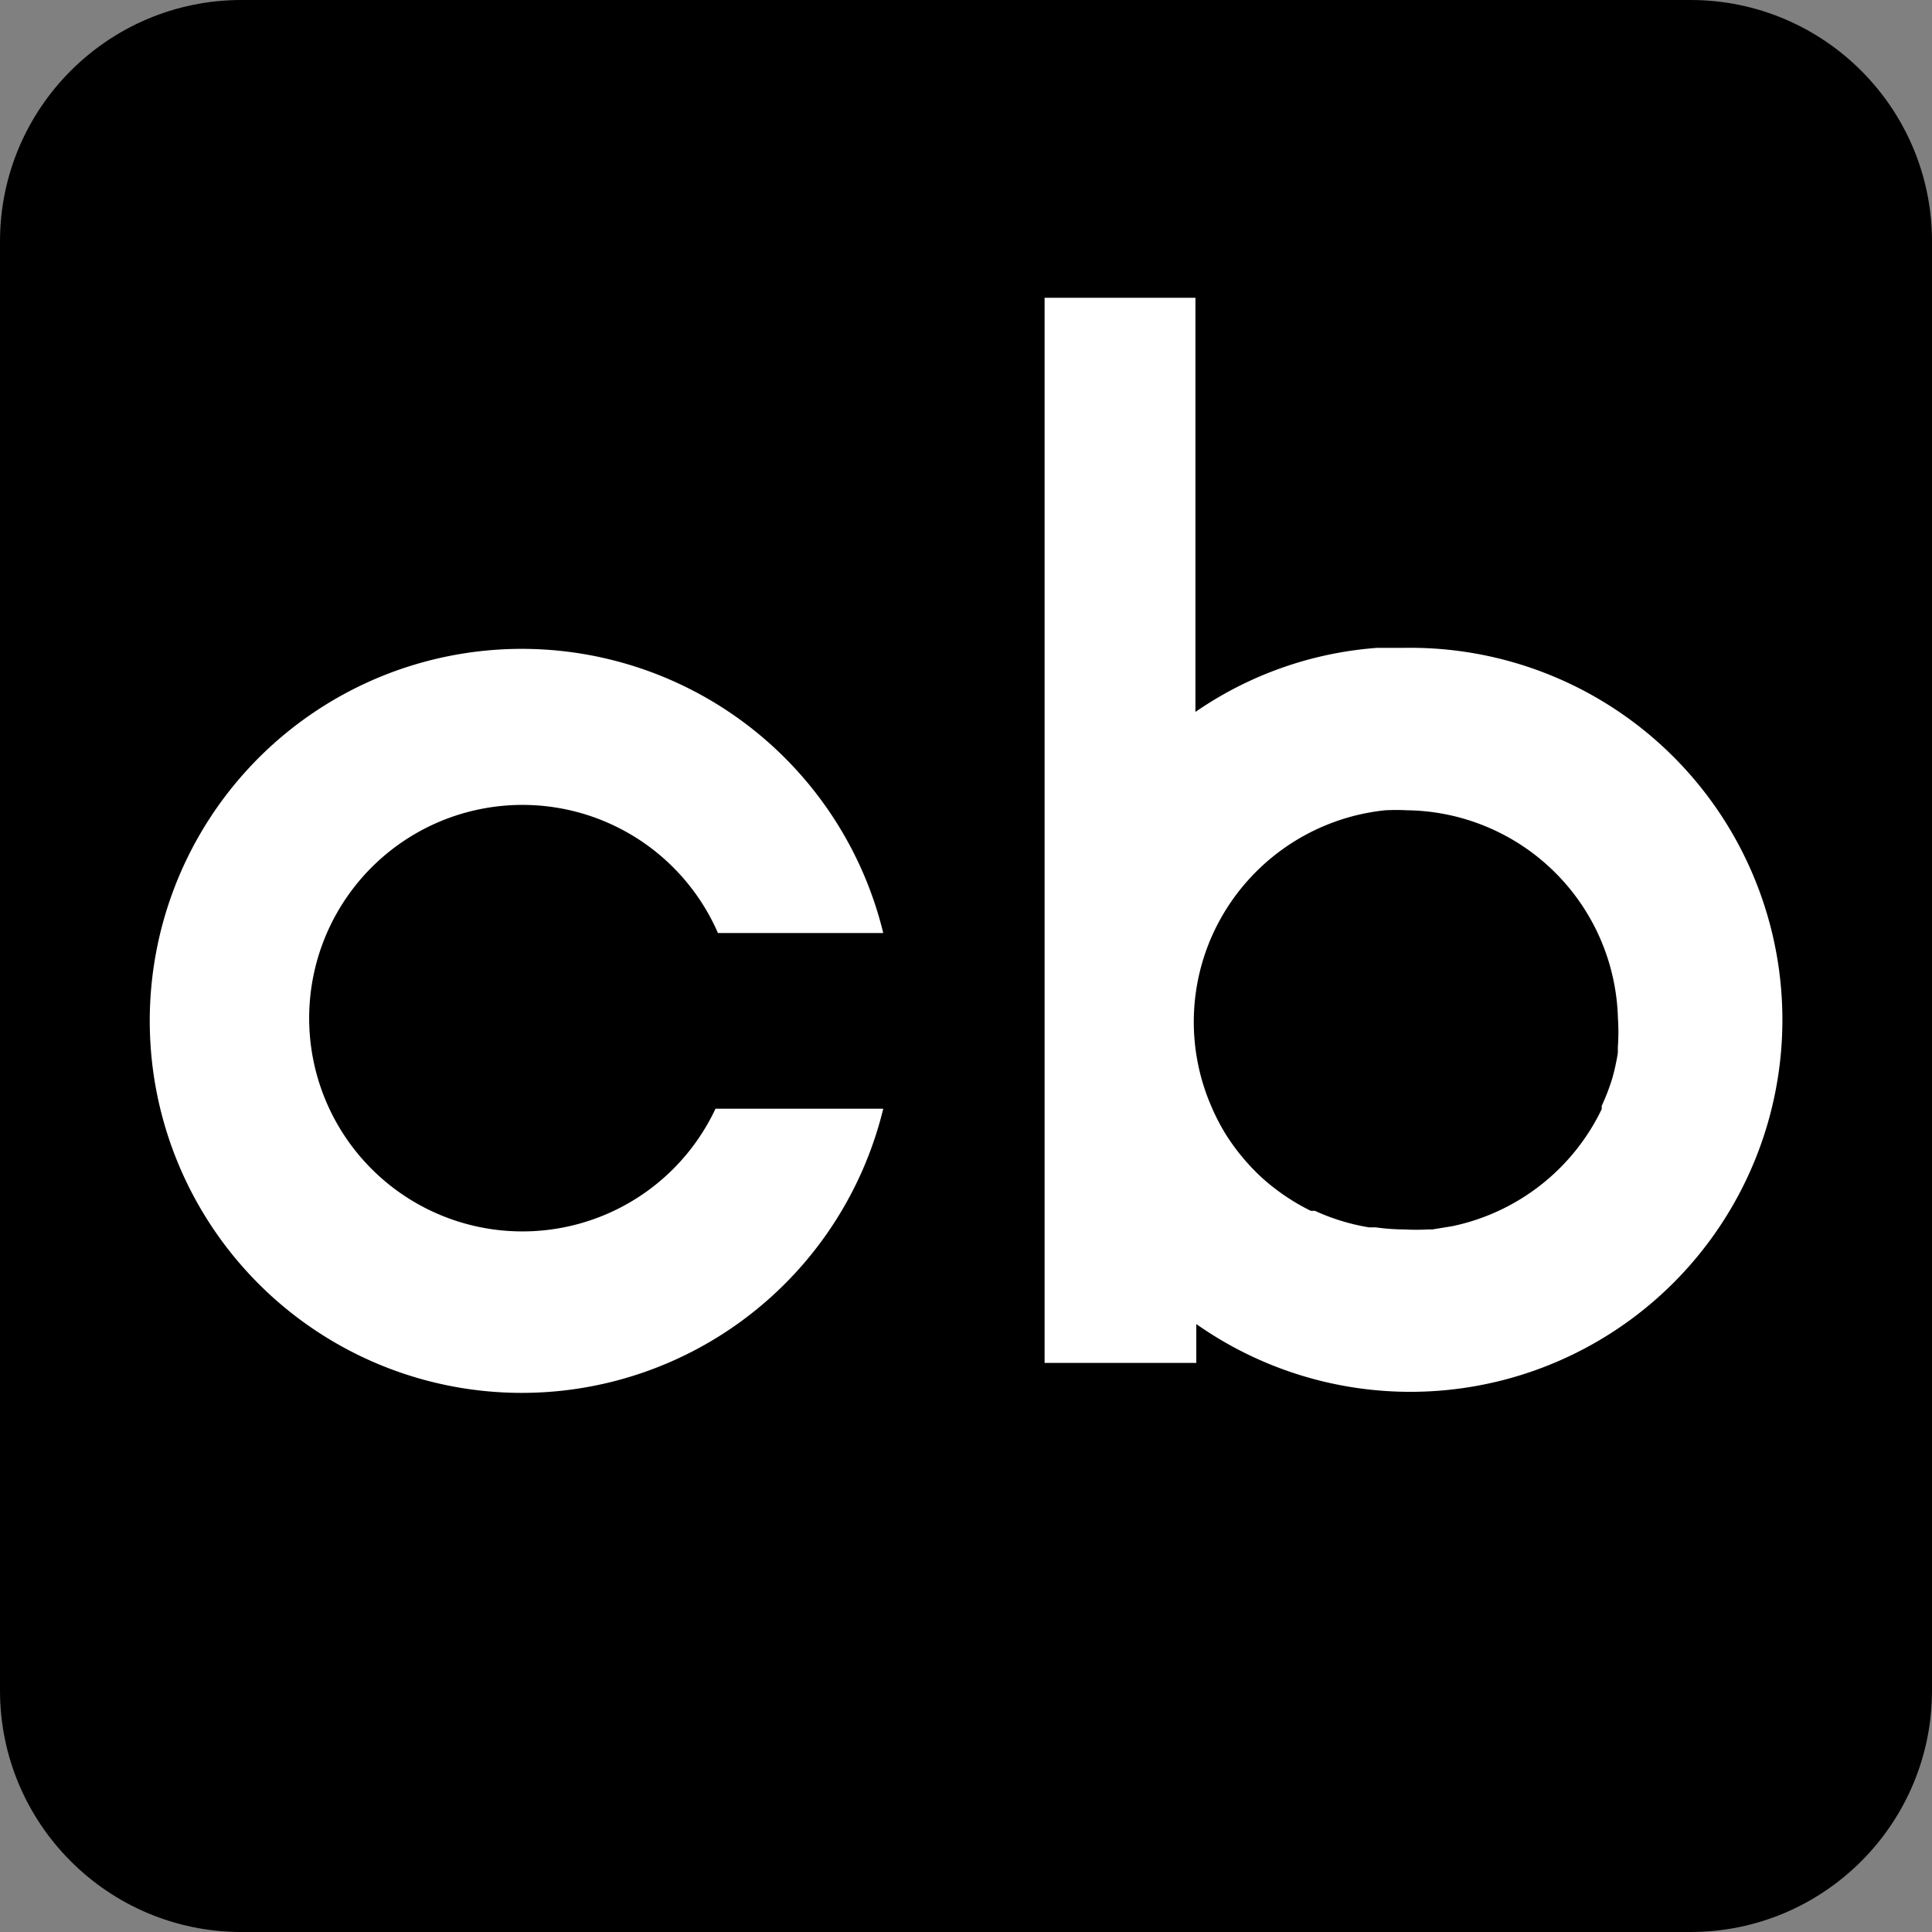
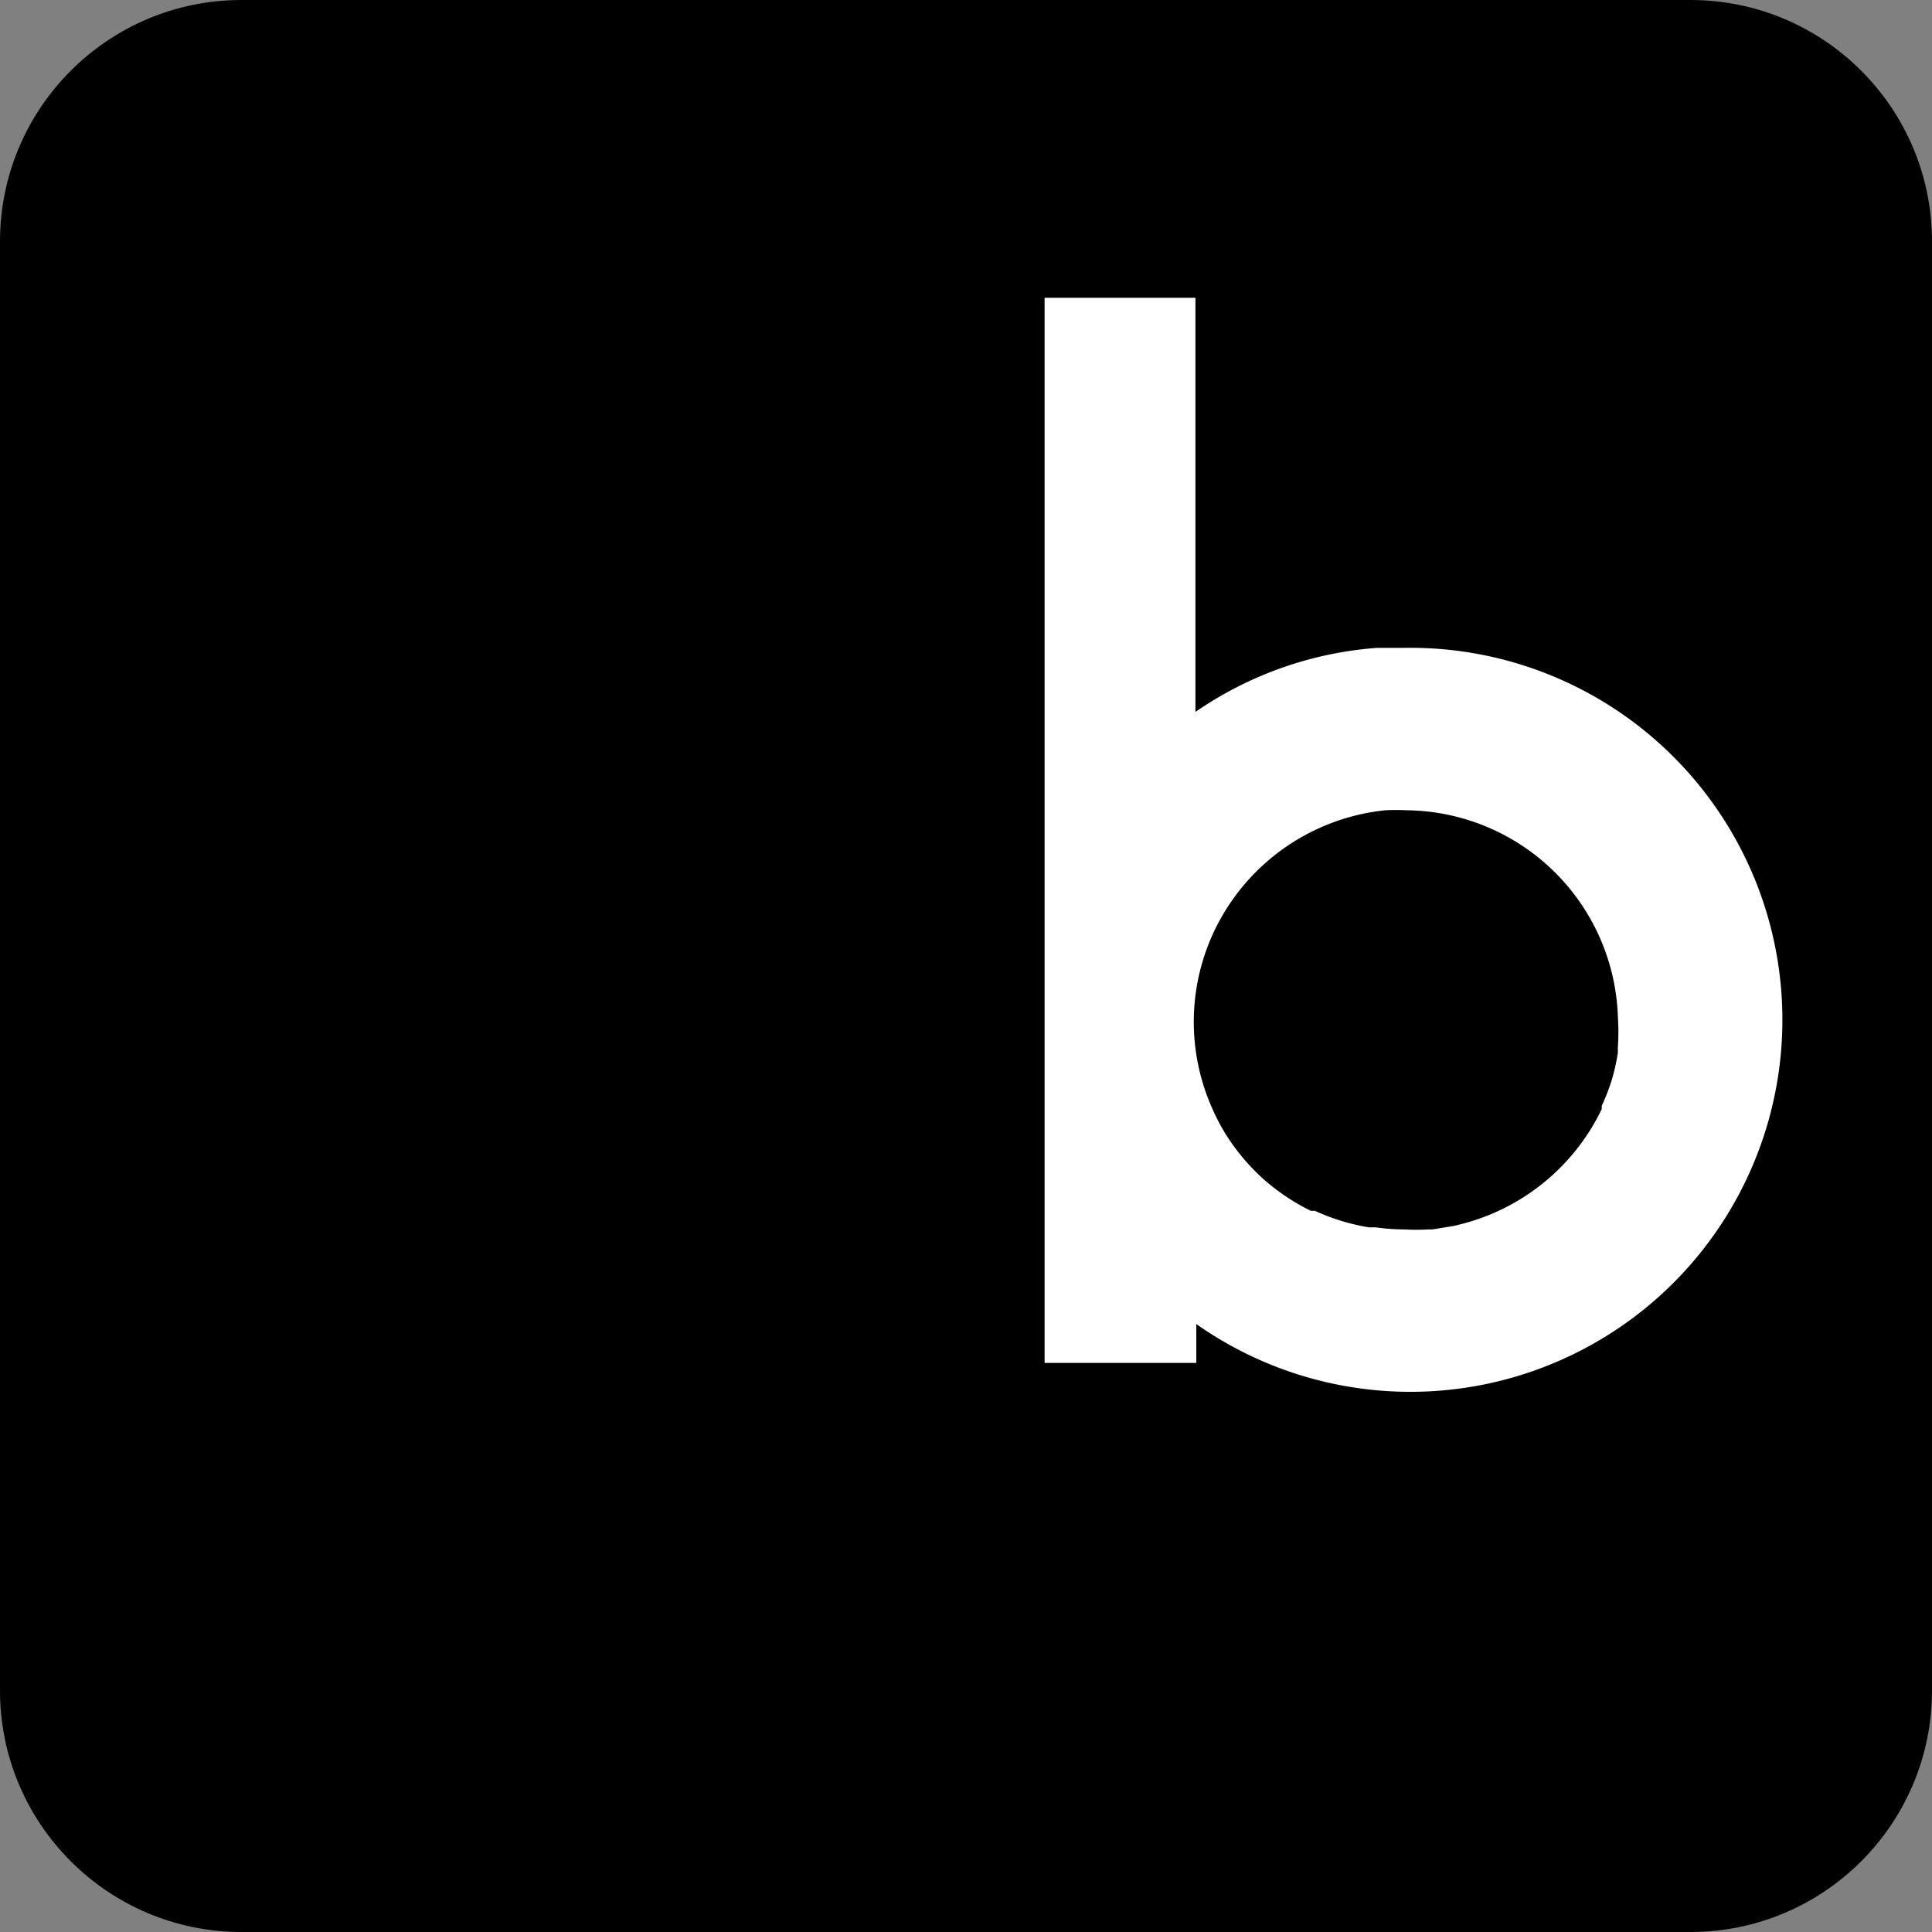
<svg xmlns="http://www.w3.org/2000/svg" xmlns:ns1="http://sodipodi.sourceforge.net/DTD/sodipodi-0.dtd" xmlns:ns2="http://www.inkscape.org/namespaces/inkscape" id="Layer_1" data-name="Layer 1" viewBox="0 0 64 64" version="1.1" ns1:docname="crunchbase-icon.svg" width="64" height="64" style="fill:#ffffff" ns2:version="0.92.4 (5da689c313, 2019-01-14)">
  <rect x="0" y="0" width="64" height="64" fill="#808080" stroke="none" />
  <defs id="defs27" />
  <ns1:namedview pagecolor="#ffffff" bordercolor="#666666" borderopacity="1" objecttolerance="10" gridtolerance="10" guidetolerance="10" ns2:pageopacity="0" ns2:pageshadow="2" ns2:window-width="1920" ns2:window-height="1001" id="namedview25" showgrid="false" ns2:zoom="5.1061711" ns2:cx="93.889999" ns2:cy="13.19" ns2:window-x="-9" ns2:window-y="-9" ns2:window-maximized="1" ns2:current-layer="Layer_1" />
  <title id="title2">logo_crunchbase</title>
  <path ns2:connector-curvature="0" style="clip-rule:evenodd;fill:#000;fill-opacity:1;fill-rule:evenodd;stroke-width:0.105;stroke-linejoin:round;stroke-miterlimit:1.414" d="m 64,8 c 0,-4.417 -3.583,-8 -8,-8 H 8 c -4.417,0 -8,3.583 -8,8 V 56 c 0,4.417 3.583,8 8,8 H 56 c 4.417,0 8,-3.583 8,-8 z" id="path7" />
  <g id="g871" transform="matrix(2.385,0,0,2.385,-9.545,-43.547)" style="fill:#ffffff">
-     <path ns2:connector-curvature="0" style="fill:#ffffff;fill-opacity:1;stroke-width:0.574" id="path6" d="m 13.94,33.658 a 2.962,2.962 0 1 1 0.034,-2.44 h 2.296 a 5.167,5.167 0 1 0 0,2.44 h -2.296 z" />
    <path ns2:connector-curvature="0" style="fill:#ffffff;fill-opacity:1;stroke-width:0.574" id="path18" d="m 23.511,27.257 h -0.379 a 5.098,5.098 0 0 0 -2.526,0.89 v -5.752 h -2.095 v 14.794 h 2.107 v -0.54 a 5.167,5.167 0 1 0 2.893,-9.392 z m 2.962,5.534 v 0.092 a 2.939,2.939 0 0 1 -0.08,0.362 v 0 a 2.934,2.934 0 0 1 -0.144,0.373 v 0.046 a 2.98,2.98 0 0 1 -2.072,1.625 v 0 l -0.281,0.046 h -0.063 a 2.916,2.916 0 0 1 -0.321,0 v 0 a 2.962,2.962 0 0 1 -0.402,-0.029 H 23.017 a 2.934,2.934 0 0 1 -0.752,-0.23 h -0.057 a 2.974,2.974 0 0 1 -0.666,-0.448 v 0 a 2.991,2.991 0 0 1 -0.522,-0.626 v 0 a 2.962,2.962 0 0 1 -0.189,-0.367 v 0 a 2.945,2.945 0 0 1 0.034,-2.44 v 0 a 2.968,2.968 0 0 1 2.377,-1.682 2.934,2.934 0 0 1 0.304,0 v 0 a 2.968,2.968 0 0 1 2.928,2.882 v 0 a 2.957,2.957 0 0 1 0,0.396 z" />
  </g>
</svg>